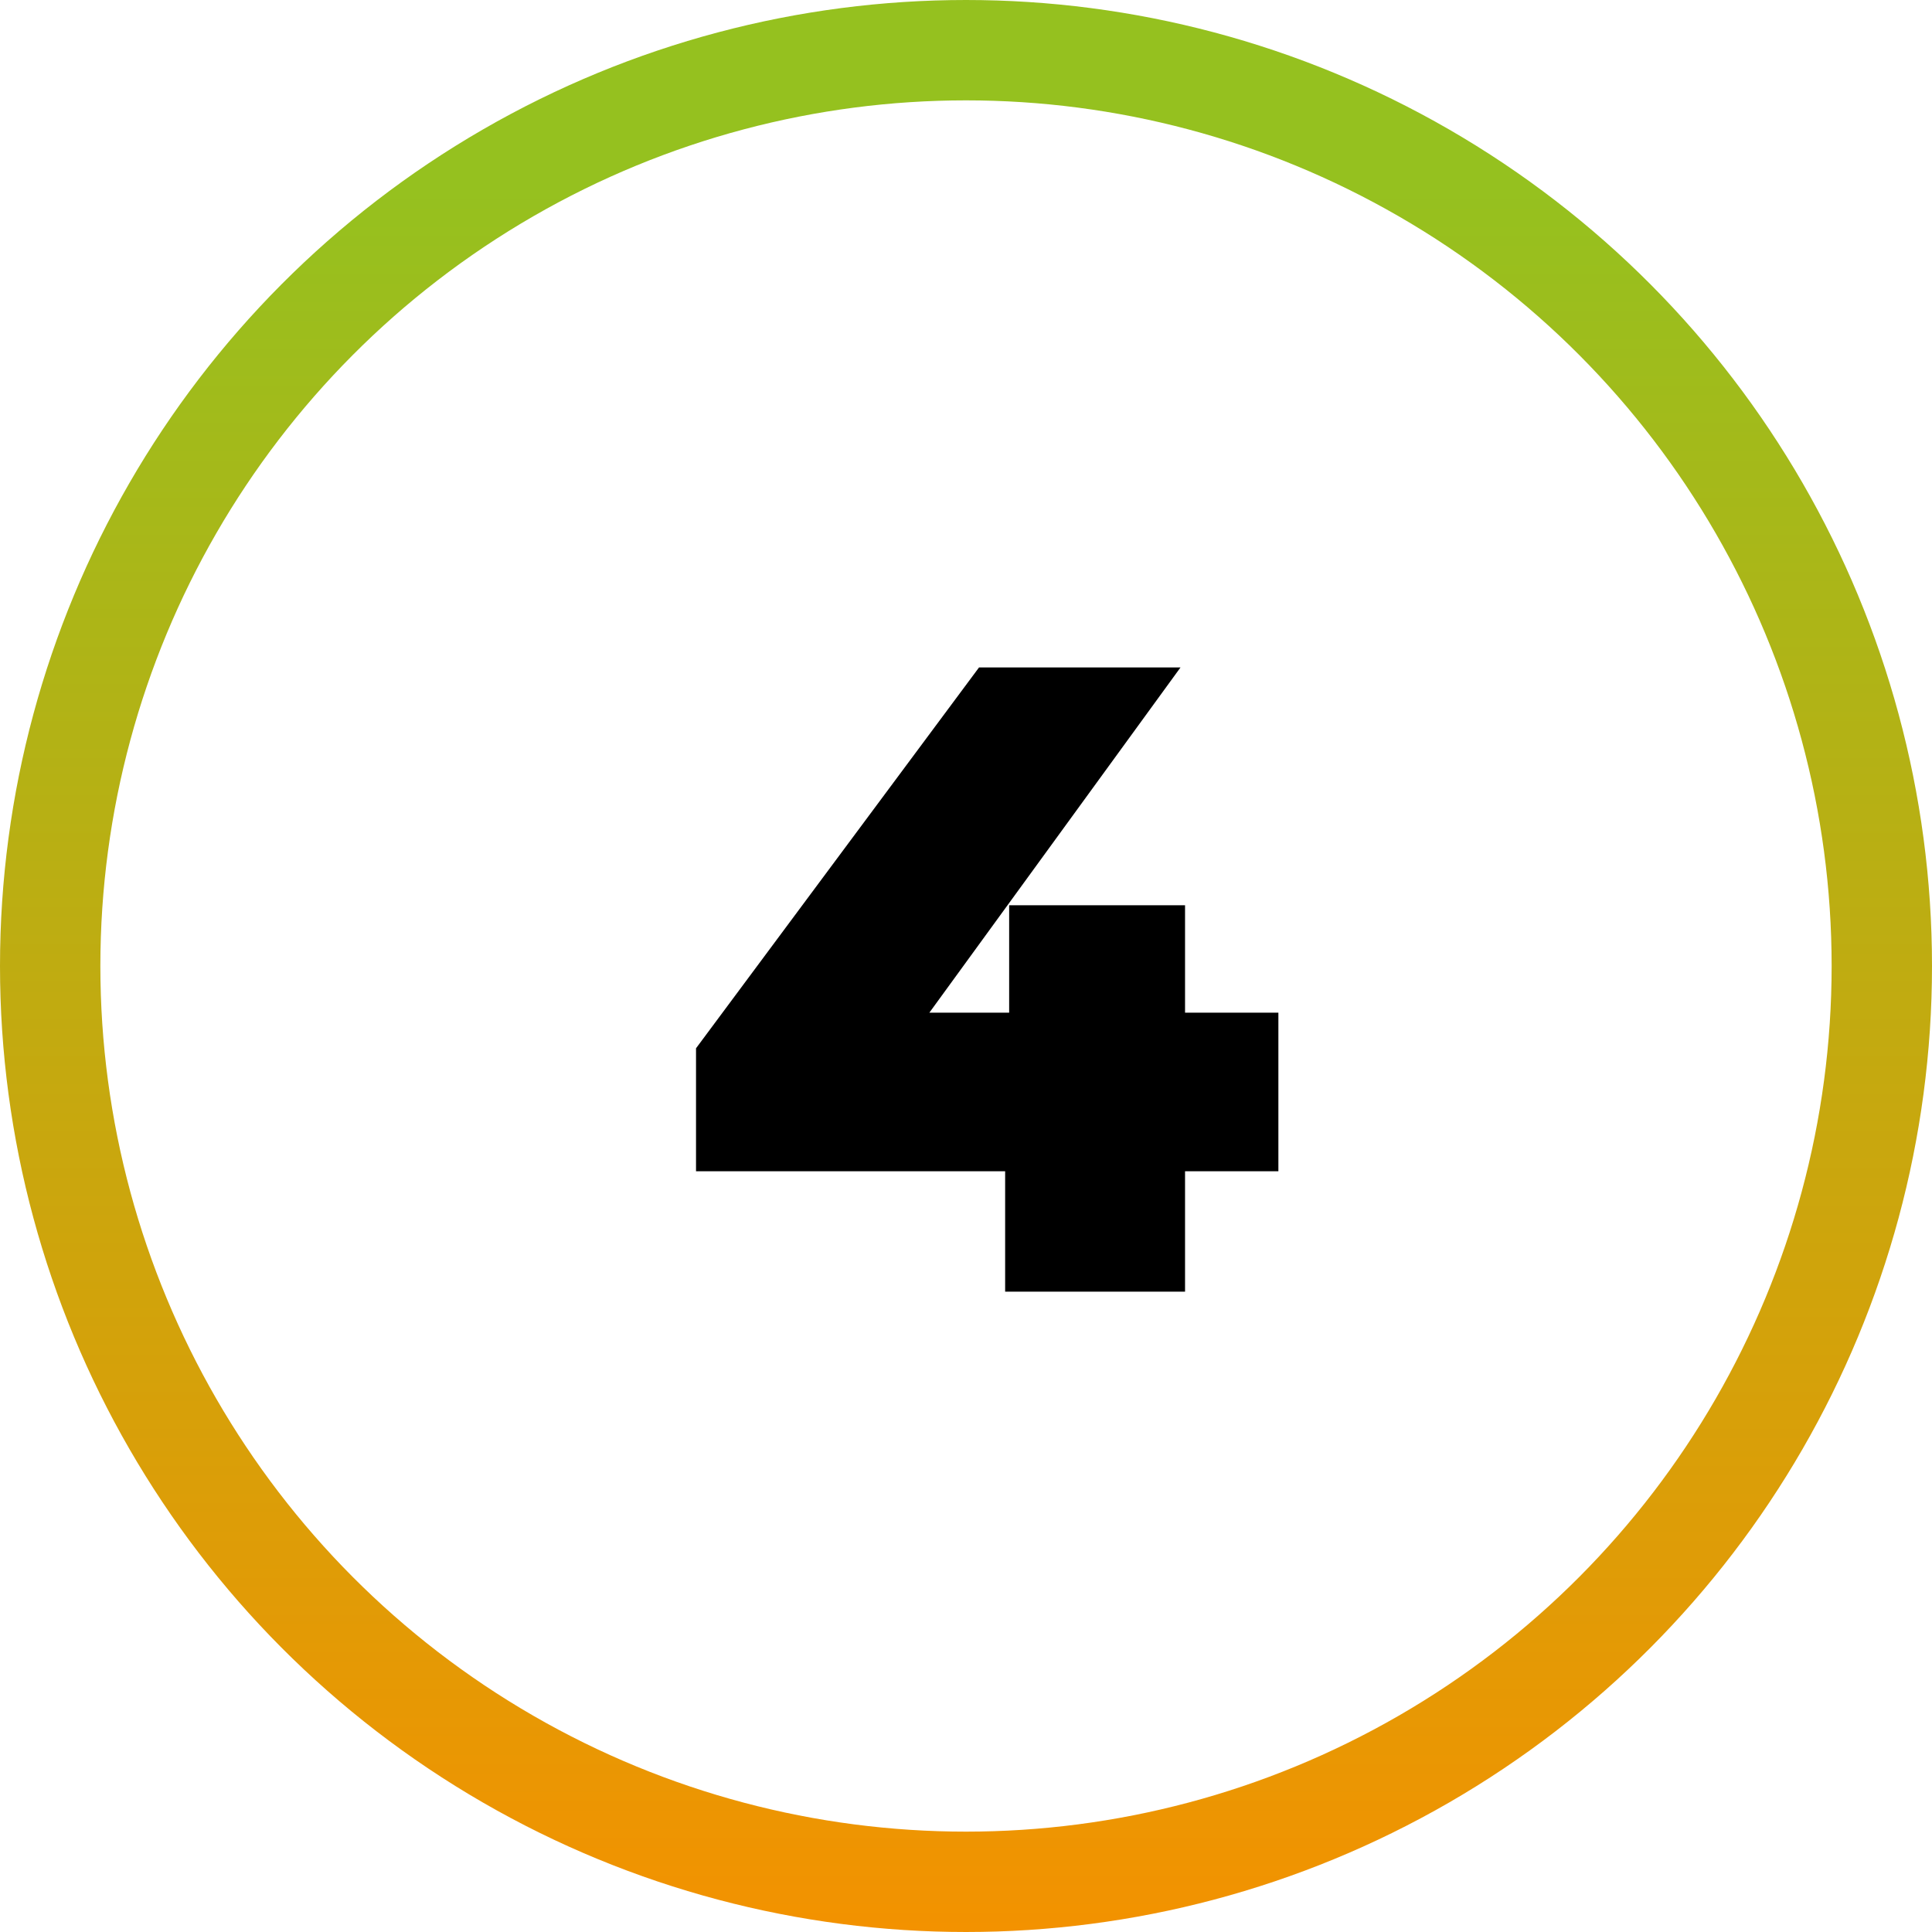
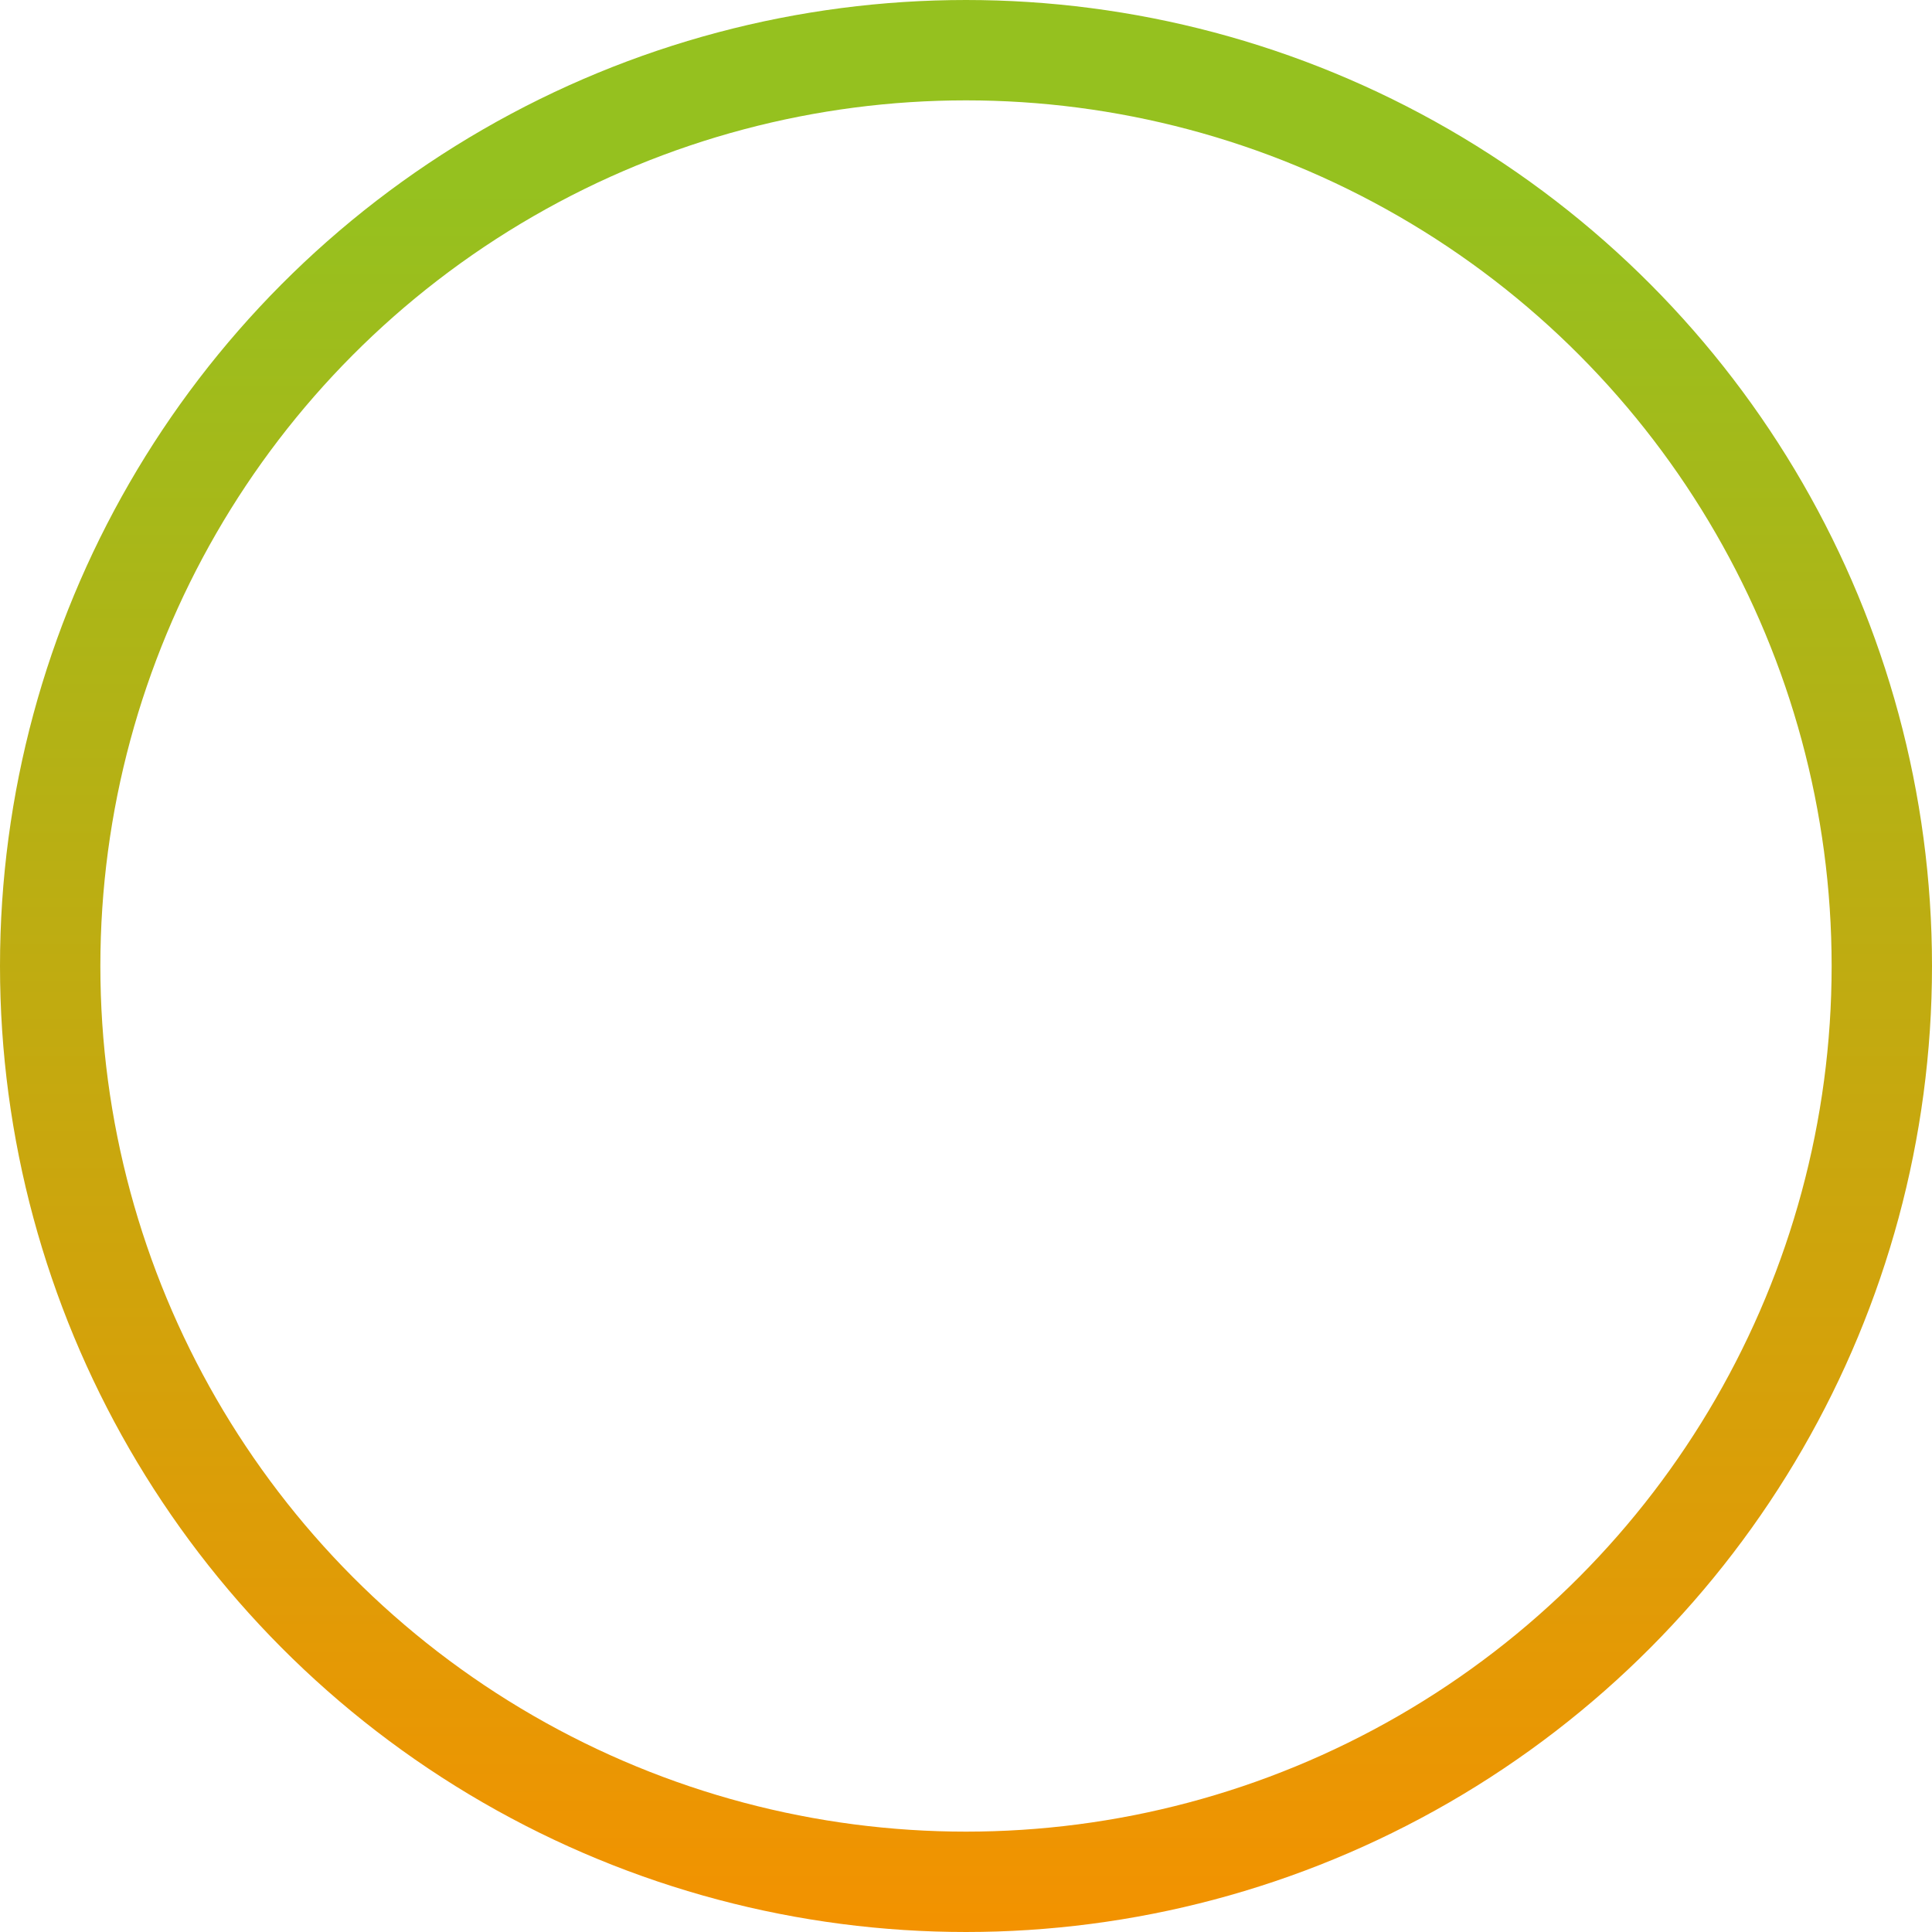
<svg xmlns="http://www.w3.org/2000/svg" id="Layer_1" data-name="Layer 1" viewBox="0 0 77 77">
  <defs>
    <style>.cls-1{fill:none;stroke-width:4px;stroke:url(#linear-gradient);}</style>
    <linearGradient id="linear-gradient" x1="38.5" y1="70.8" x2="38.5" y2="1" gradientTransform="matrix(1, 0, 0, -1, 0, 78)" gradientUnits="userSpaceOnUse">
      <stop offset="0" stop-color="#95c11f" />
      <stop offset="1" stop-color="#f39200" />
    </linearGradient>
  </defs>
  <title>Circle</title>
  <circle class="cls-1" cx="38.5" cy="38.5" r="36.5" />
-   <polygon points="47.23 36.08 40.22 36.08 40.22 40.36 37.04 40.36 47.05 26.6 39.02 26.6 27.74 41.78 27.74 46.68 40.06 46.68 40.06 51.48 47.23 51.48 47.23 46.68 50.95 46.68 50.95 40.36 47.23 40.36 47.23 36.08" />
</svg>